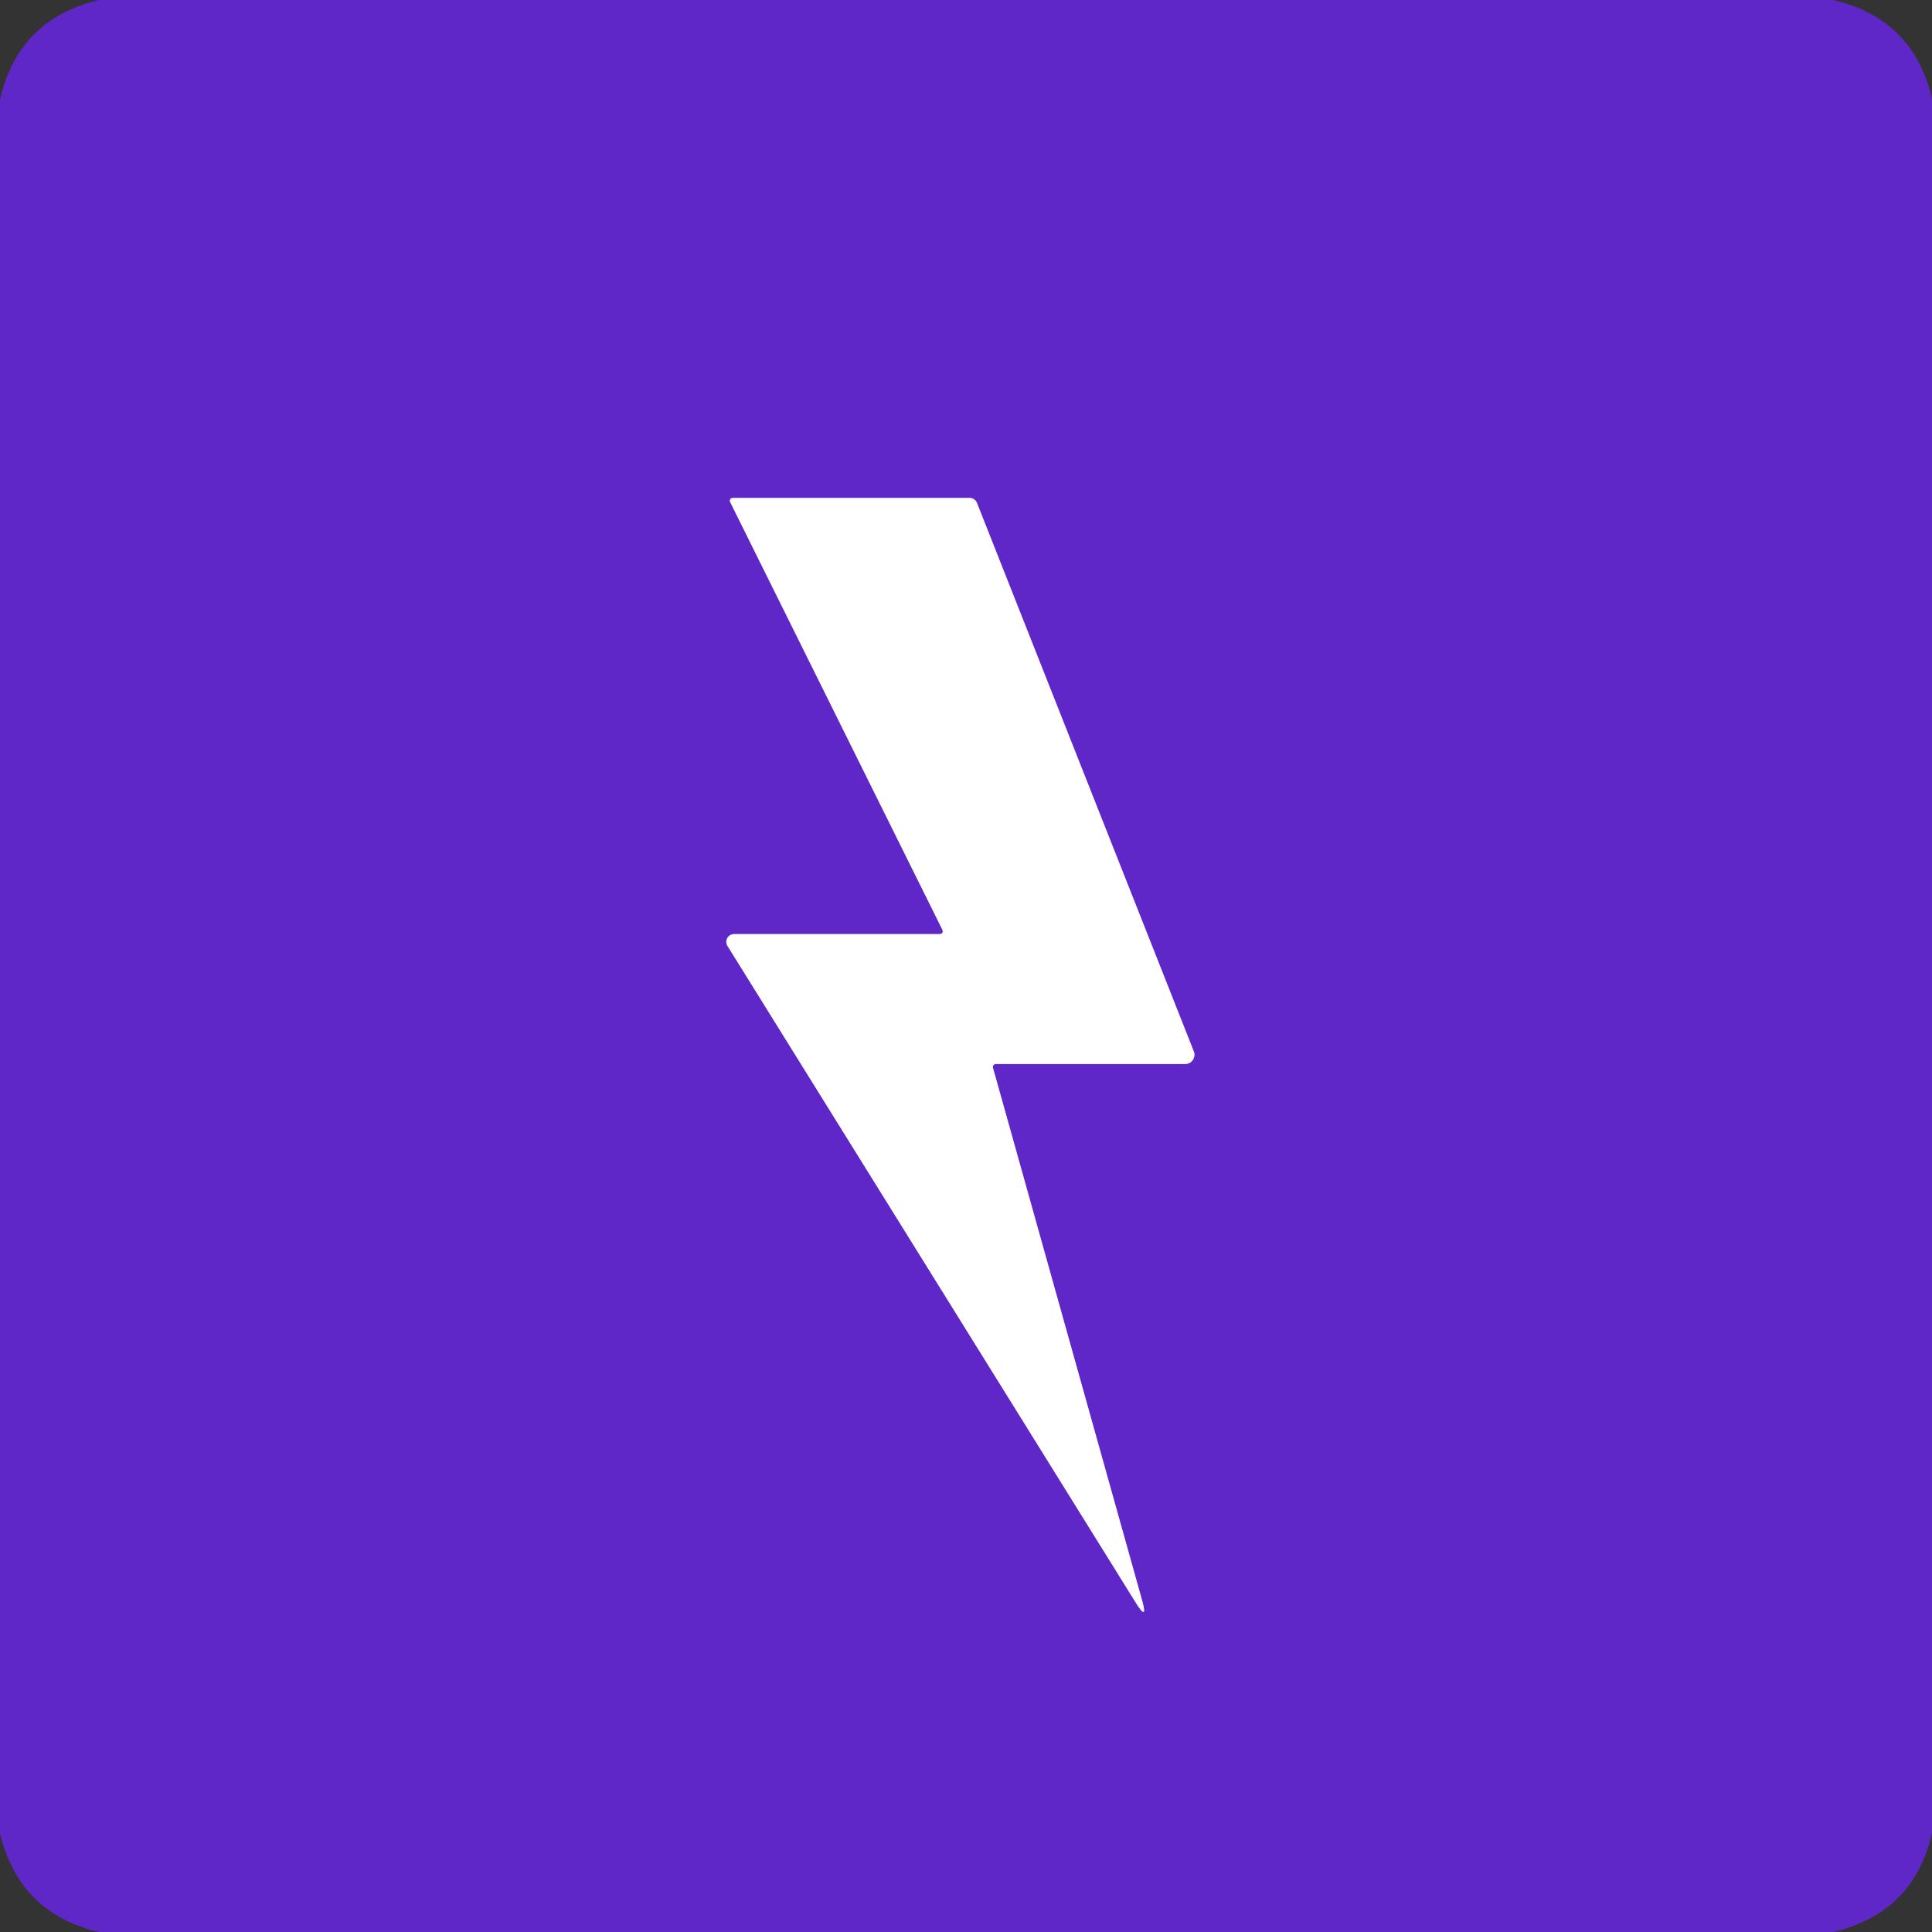
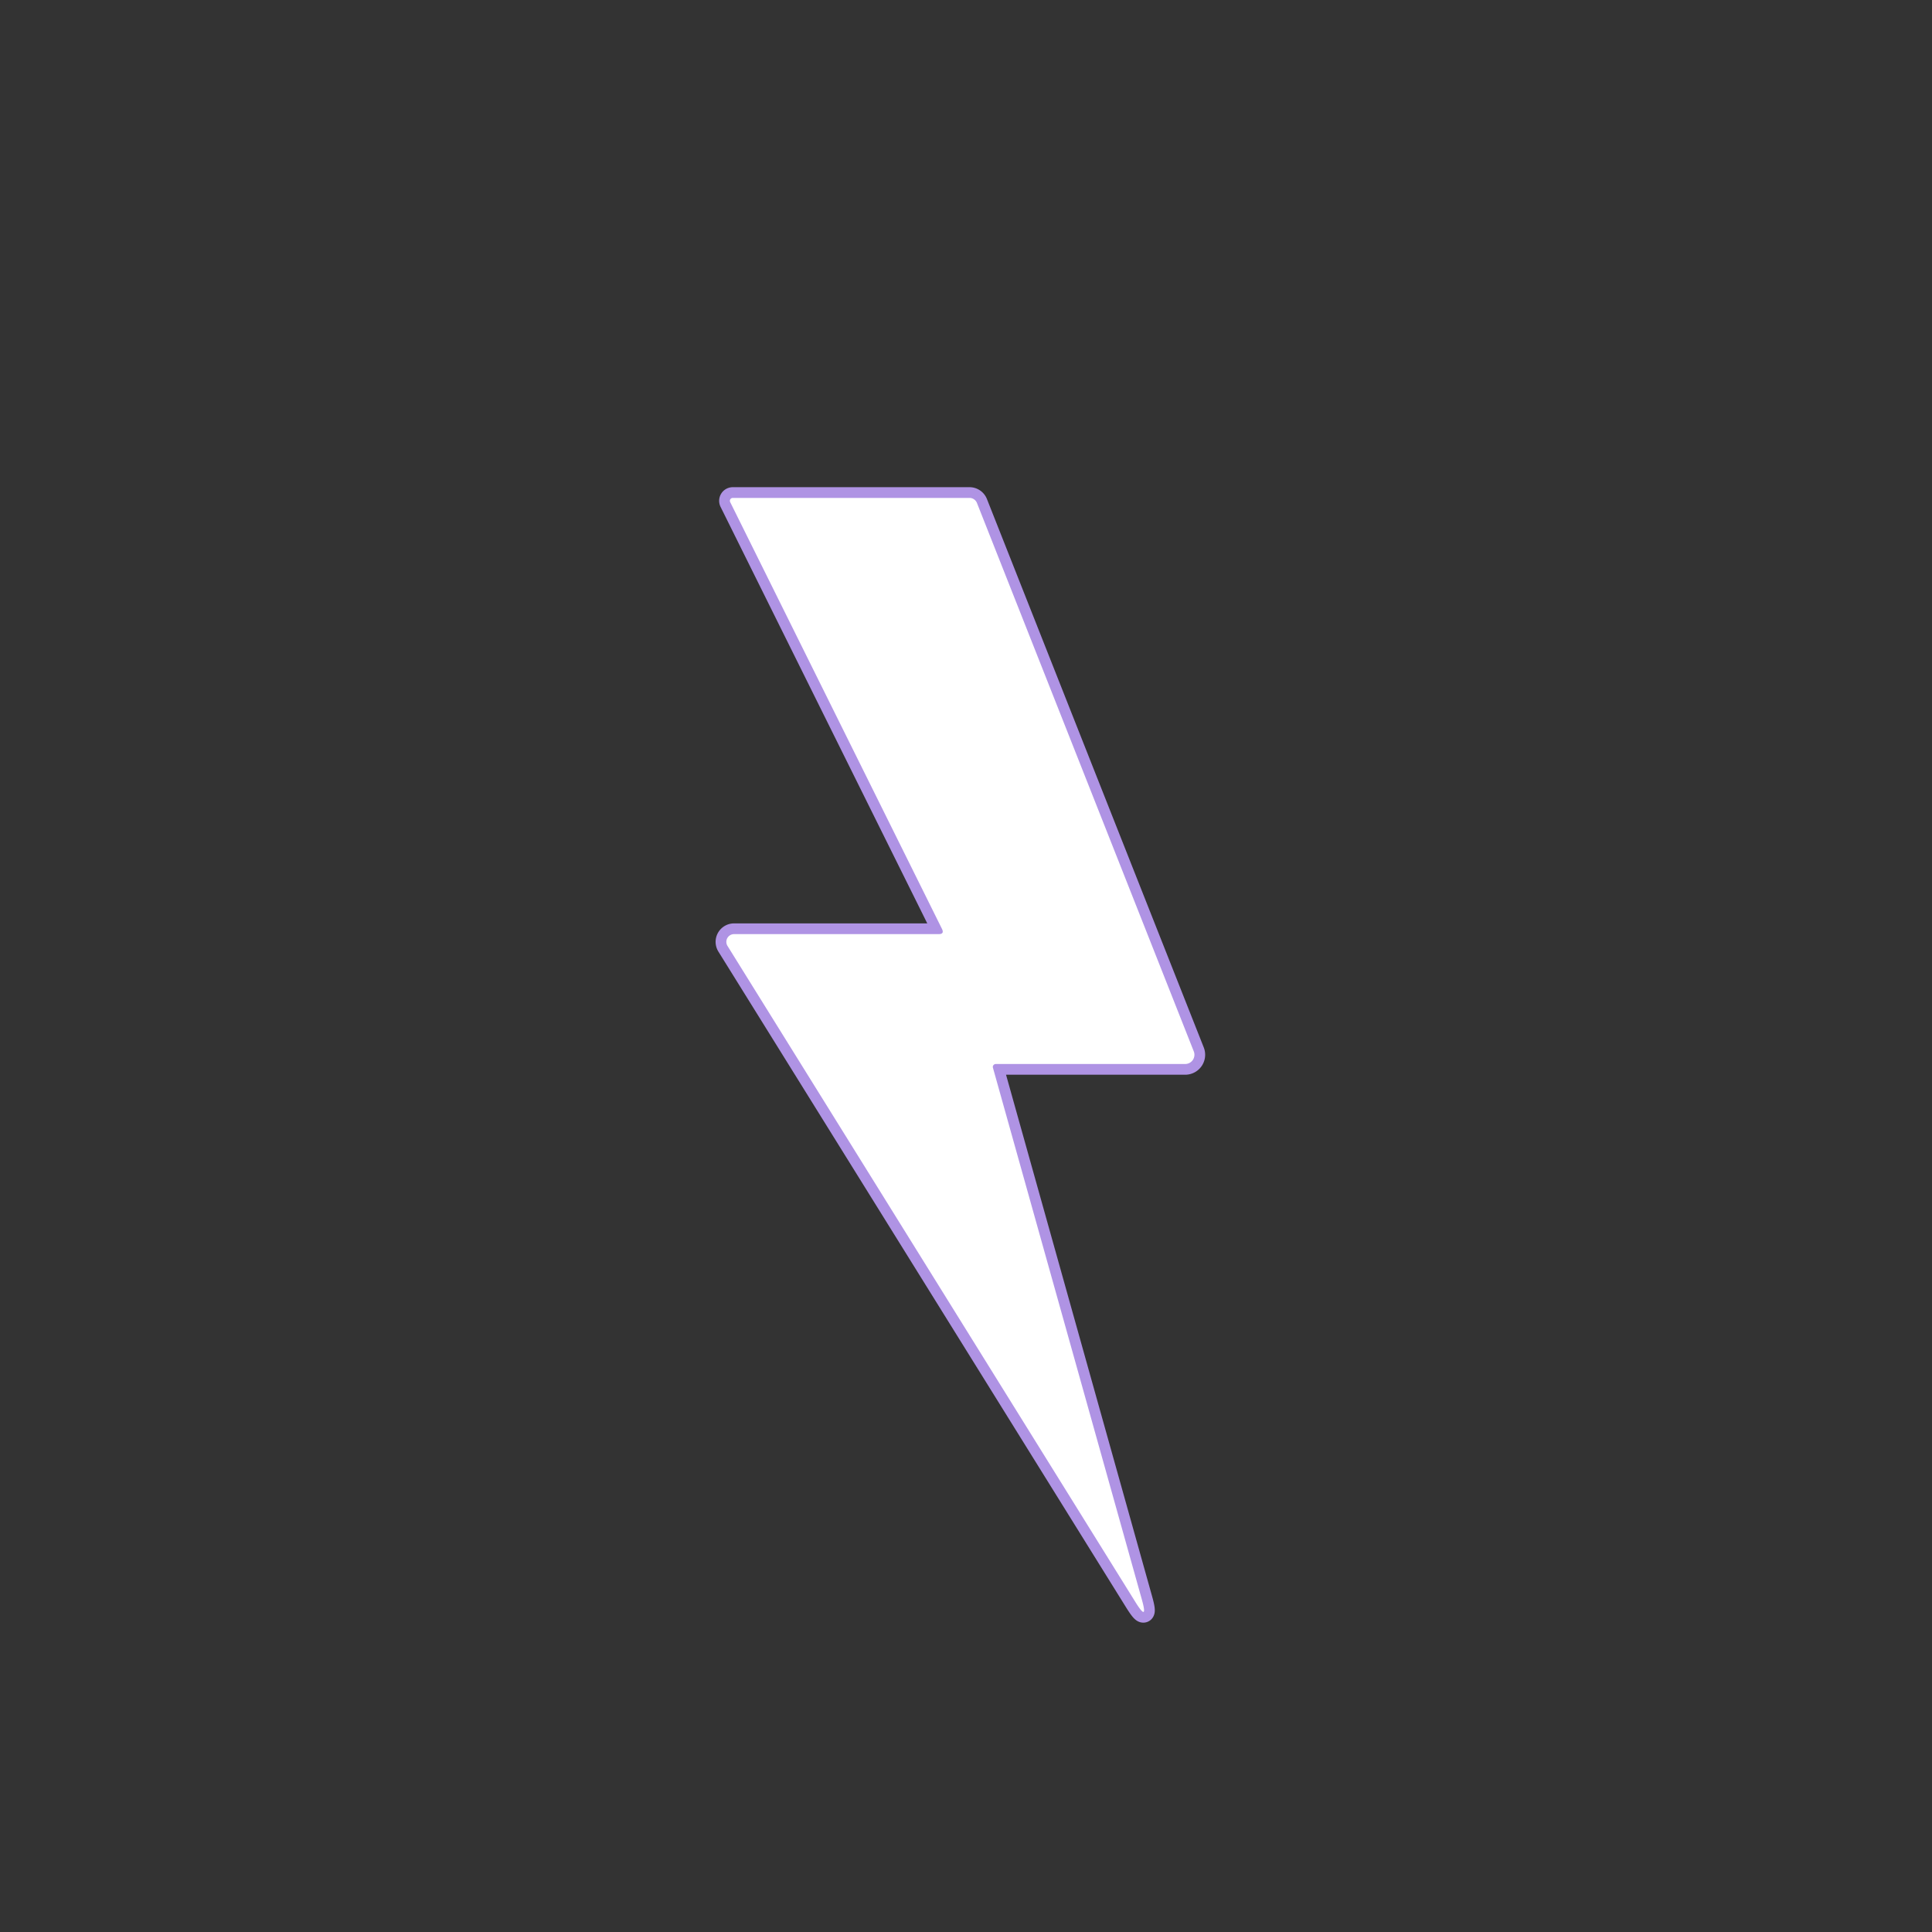
<svg xmlns="http://www.w3.org/2000/svg" version="1.1" viewBox="0.00 0.00 180.00 180.00">
  <rect x="0.00" y="0.00" width="180.00" height="180.00" fill="#333333" stroke="none" />
  <path stroke="#af93e4" stroke-width="2.00" fill="none" stroke-linecap="butt" vector-effect="non-scaling-stroke" d="   M 87.46 87.03   L 68.39 87.03   A 0.72 0.72 0.0 0 0 67.78 88.13   L 105.79 149.27   Q 107.00 151.21 106.38 149.01   L 92.51 99.48   A 0.28 0.27 -7.8 0 1 92.78 99.13   L 110.42 99.13   A 0.86 0.86 0.0 0 0 111.22 97.95   L 91.02 46.86   A 0.75 0.74 78.8 0 0 90.33 46.39   L 68.27 46.39   A 0.27 0.27 0.0 0 0 68.03 46.78   L 87.76 86.54   Q 88.00 87.03 87.46 87.03" />
-   <path fill="#5f26c8" d="   M 170.76 0.00   Q 178.23 1.70 180.00 9.19   L 180.00 170.74   Q 178.34 178.21 170.80 180.00   L 9.26 180.00   Q 1.82 178.31 0.00 170.80   L 0.00 9.27   Q 1.71 1.80 9.20 0.00   L 170.76 0.00   Z   M 87.46 87.03   L 68.39 87.03   A 0.72 0.72 0.0 0 0 67.78 88.13   L 105.79 149.27   Q 107.00 151.21 106.38 149.01   L 92.51 99.48   A 0.28 0.27 -7.8 0 1 92.78 99.13   L 110.42 99.13   A 0.86 0.86 0.0 0 0 111.22 97.95   L 91.02 46.86   A 0.75 0.74 78.8 0 0 90.33 46.39   L 68.27 46.39   A 0.27 0.27 0.0 0 0 68.03 46.78   L 87.76 86.54   Q 88.00 87.03 87.46 87.03   Z" />
  <path fill="#ffffff" d="   M 87.46 87.03   Q 88.00 87.03 87.76 86.54   L 68.03 46.78   A 0.27 0.27 0.0 0 1 68.27 46.39   L 90.33 46.39   A 0.75 0.74 78.8 0 1 91.02 46.86   L 111.22 97.95   A 0.86 0.86 0.0 0 1 110.42 99.13   L 92.78 99.13   A 0.28 0.27 -7.8 0 0 92.51 99.48   L 106.38 149.01   Q 107.00 151.21 105.79 149.27   L 67.78 88.13   A 0.72 0.72 0.0 0 1 68.39 87.03   L 87.46 87.03   Z" />
</svg>